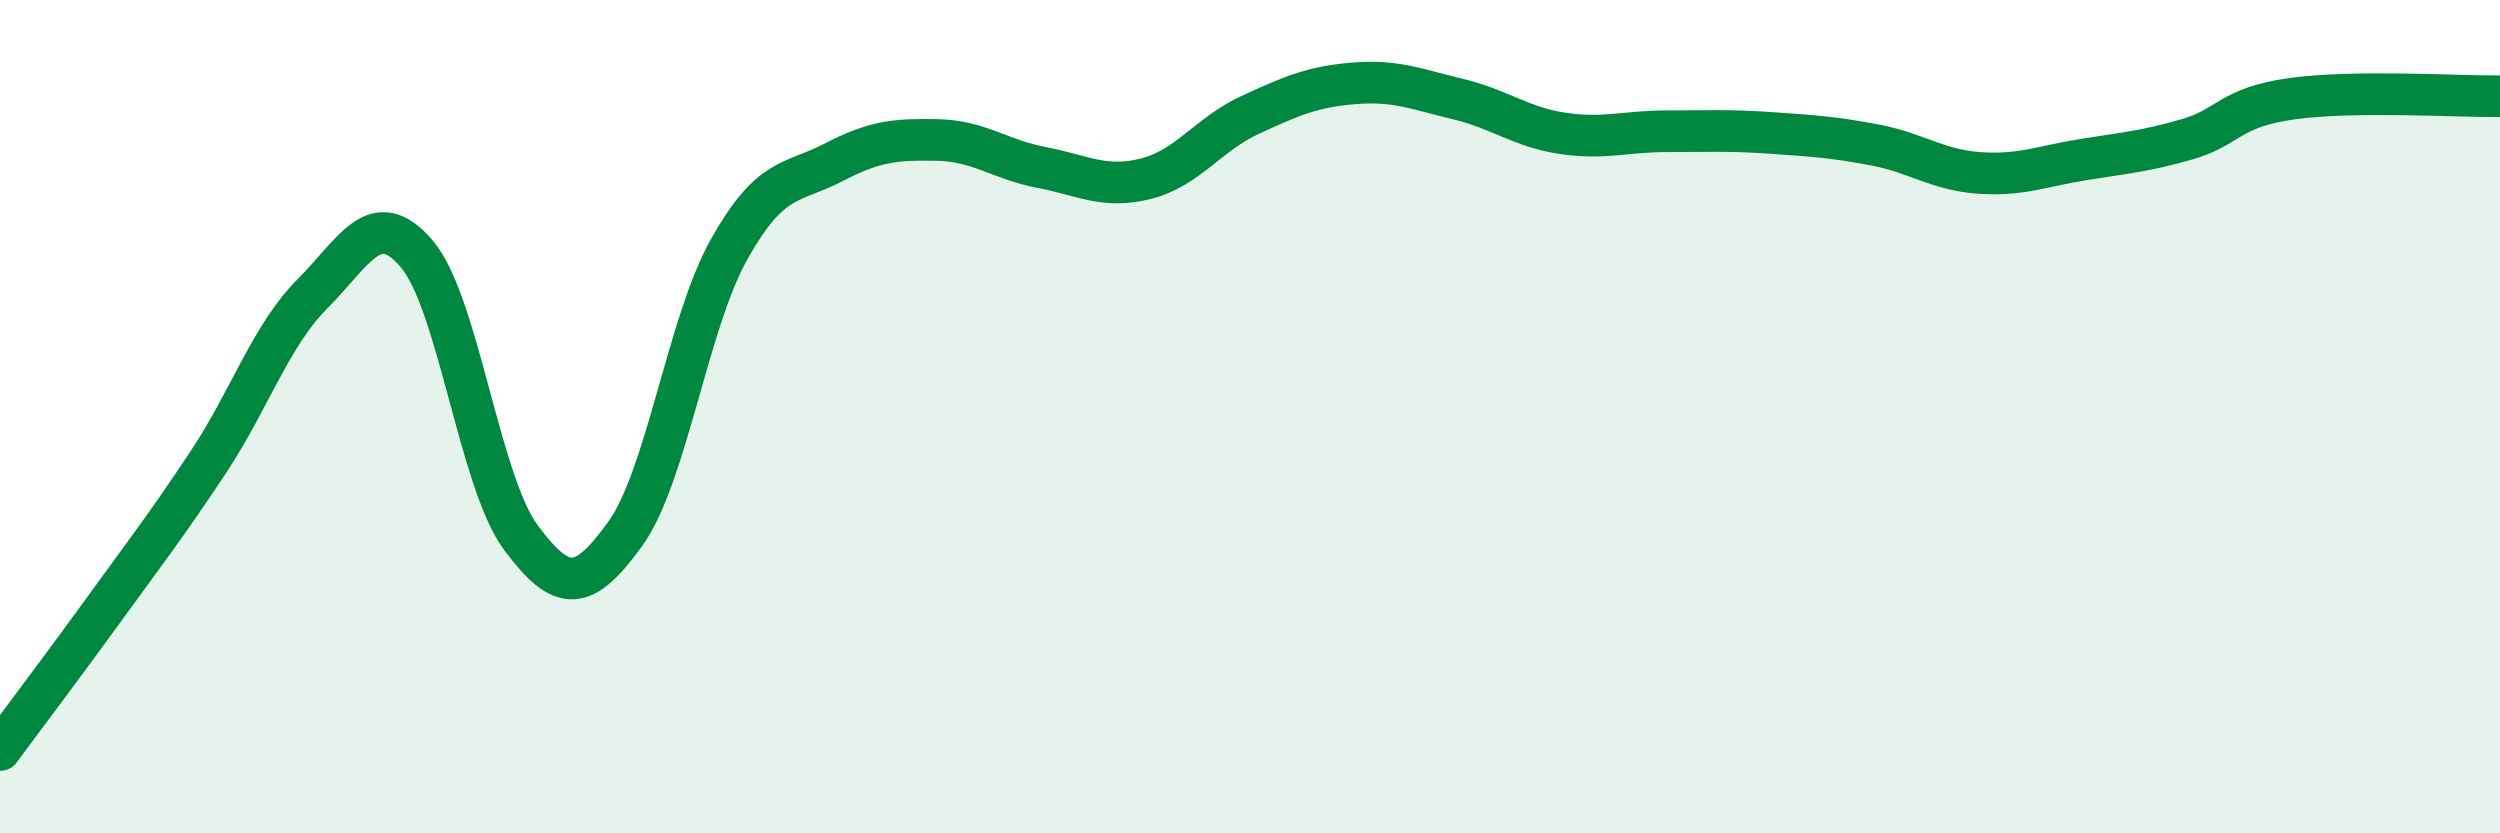
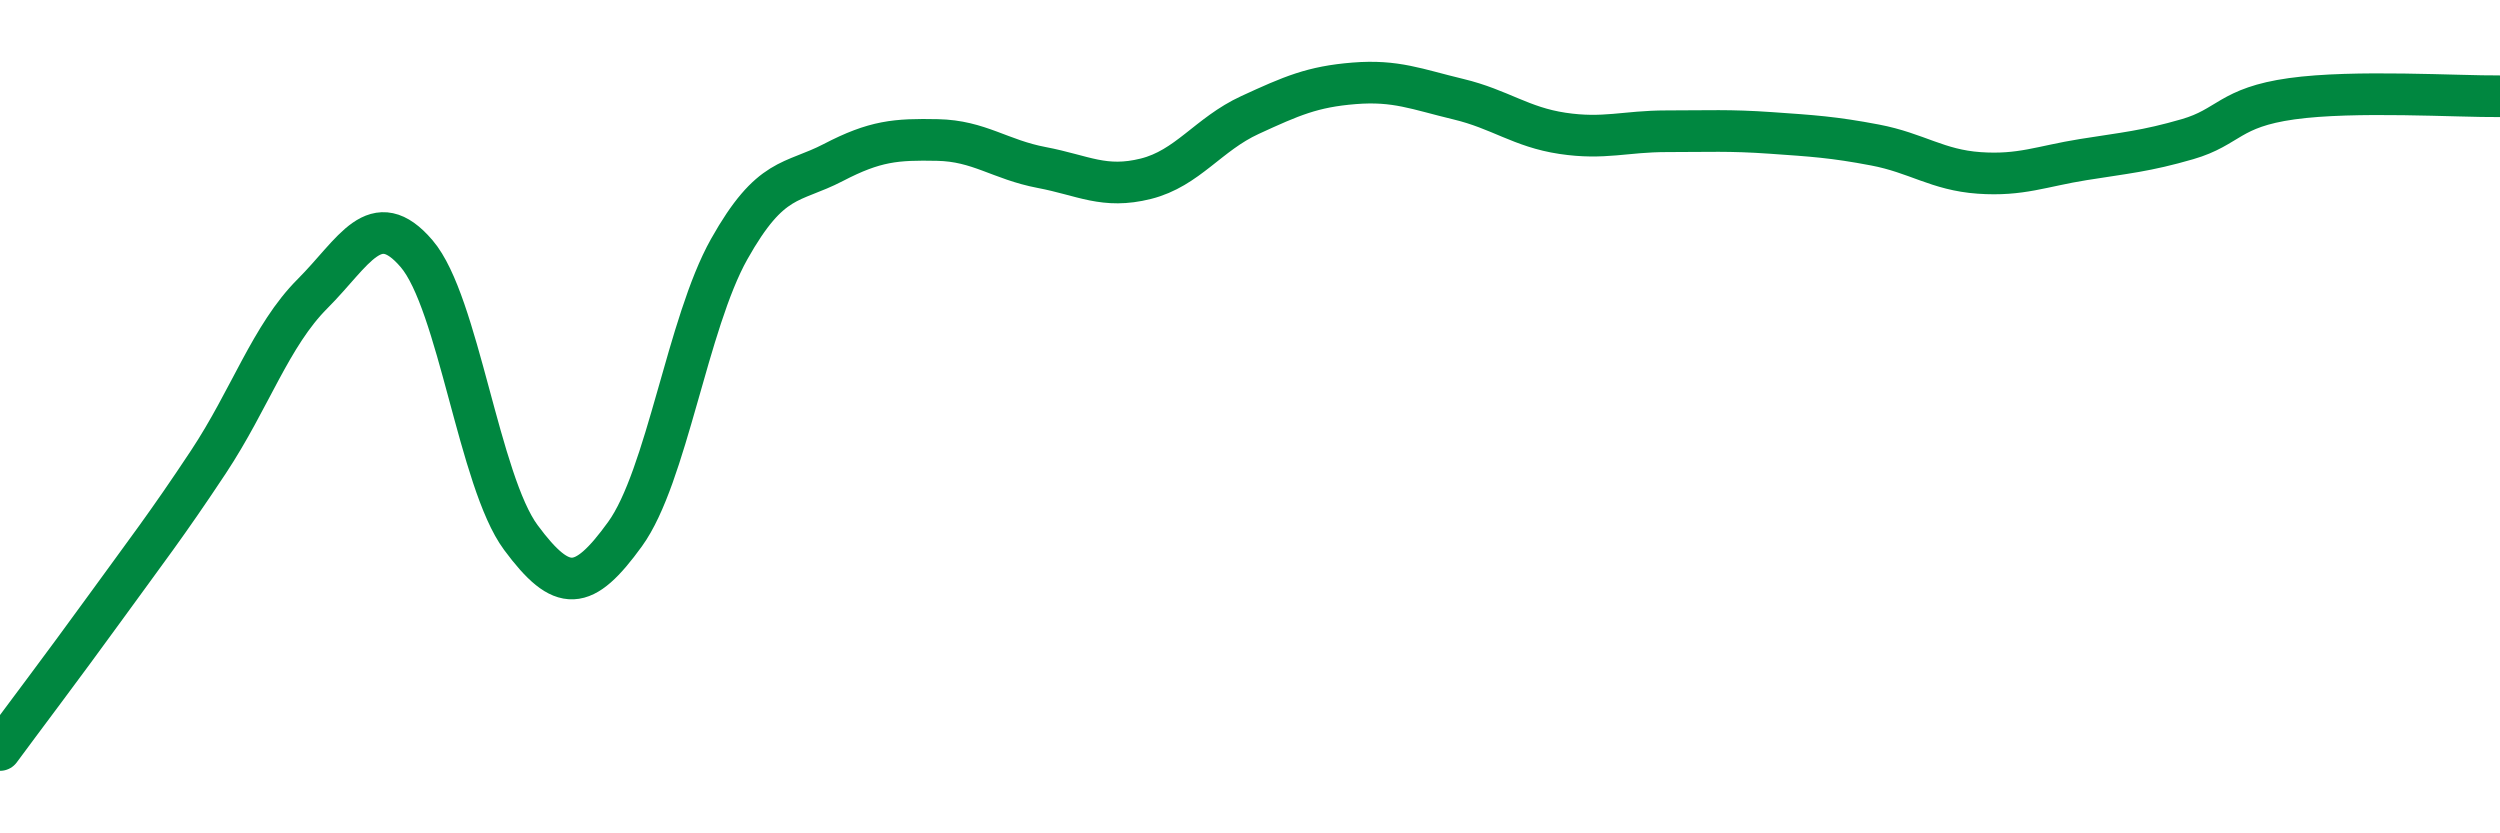
<svg xmlns="http://www.w3.org/2000/svg" width="60" height="20" viewBox="0 0 60 20">
-   <path d="M 0,18 C 0.5,17.32 1.5,16 2.5,14.62 C 3.5,13.24 4,12.6 5,11.09 C 6,9.58 6.5,8.05 7.5,7.05 C 8.5,6.05 9,4.92 10,6.09 C 11,7.26 11.5,11.55 12.5,12.9 C 13.5,14.25 14,14.2 15,12.82 C 16,11.44 16.5,7.76 17.5,5.98 C 18.5,4.2 19,4.42 20,3.9 C 21,3.38 21.5,3.34 22.5,3.36 C 23.5,3.38 24,3.83 25,4.02 C 26,4.21 26.5,4.54 27.5,4.29 C 28.5,4.04 29,3.22 30,2.76 C 31,2.3 31.5,2.08 32.5,2 C 33.5,1.92 34,2.14 35,2.38 C 36,2.62 36.5,3.05 37.5,3.2 C 38.5,3.35 39,3.15 40,3.15 C 41,3.15 41.5,3.12 42.5,3.19 C 43.5,3.26 44,3.29 45,3.48 C 46,3.67 46.5,4.08 47.5,4.15 C 48.5,4.22 49,3.99 50,3.83 C 51,3.67 51.5,3.63 52.5,3.34 C 53.5,3.05 53.5,2.58 55,2.37 C 56.5,2.16 59,2.32 60,2.31L60 20L0 20Z" fill="#008740" opacity="0.1" stroke-linecap="round" stroke-linejoin="round" />
  <path d="M 0,18 C 0.5,17.32 1.5,16 2.5,14.62 C 3.5,13.24 4,12.6 5,11.09 C 6,9.58 6.5,8.05 7.5,7.05 C 8.5,6.05 9,4.92 10,6.09 C 11,7.26 11.5,11.55 12.5,12.9 C 13.5,14.25 14,14.2 15,12.82 C 16,11.44 16.5,7.76 17.5,5.98 C 18.5,4.2 19,4.42 20,3.9 C 21,3.38 21.5,3.34 22.5,3.36 C 23.5,3.38 24,3.83 25,4.02 C 26,4.21 26.5,4.54 27.5,4.29 C 28.5,4.04 29,3.22 30,2.76 C 31,2.3 31.5,2.08 32.5,2 C 33.5,1.92 34,2.14 35,2.38 C 36,2.62 36.5,3.05 37.5,3.2 C 38.5,3.35 39,3.15 40,3.15 C 41,3.15 41.5,3.12 42.5,3.19 C 43.5,3.26 44,3.29 45,3.48 C 46,3.67 46.5,4.08 47.5,4.15 C 48.5,4.22 49,3.99 50,3.83 C 51,3.67 51.5,3.63 52.5,3.34 C 53.5,3.05 53.5,2.58 55,2.37 C 56.5,2.16 59,2.32 60,2.31" stroke="#008740" stroke-width="1" fill="none" stroke-linecap="round" stroke-linejoin="round" />
</svg>